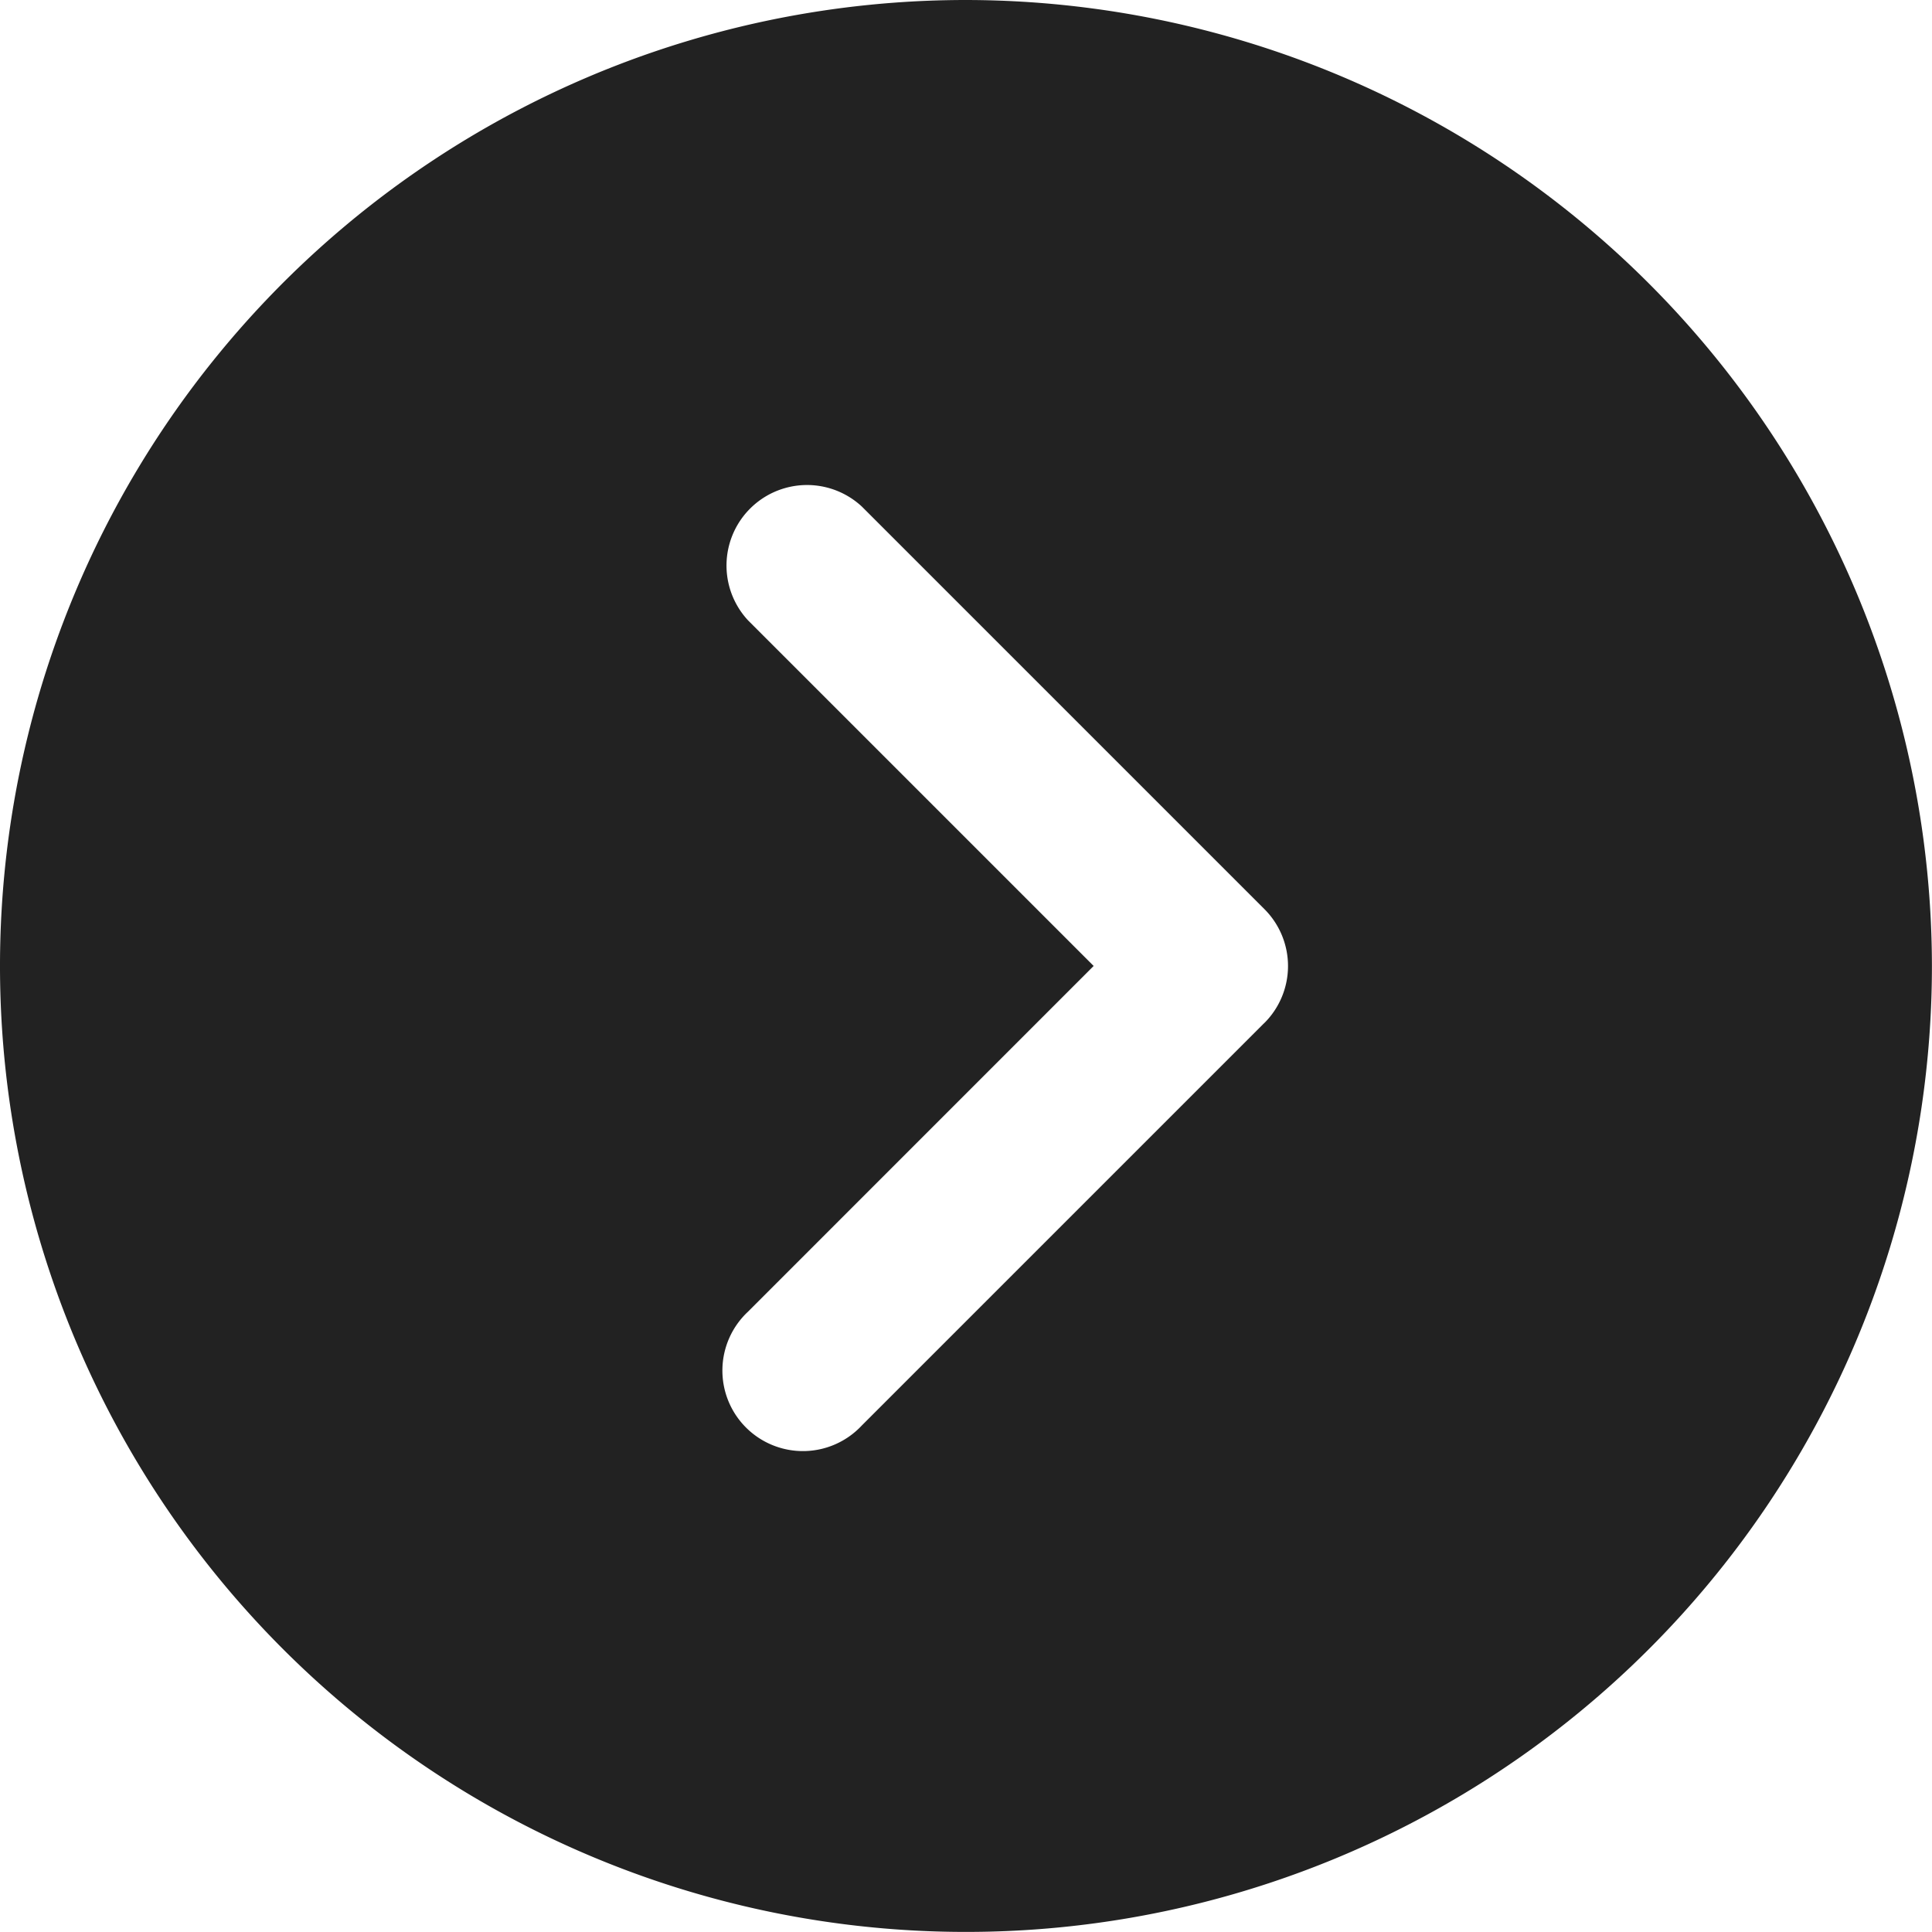
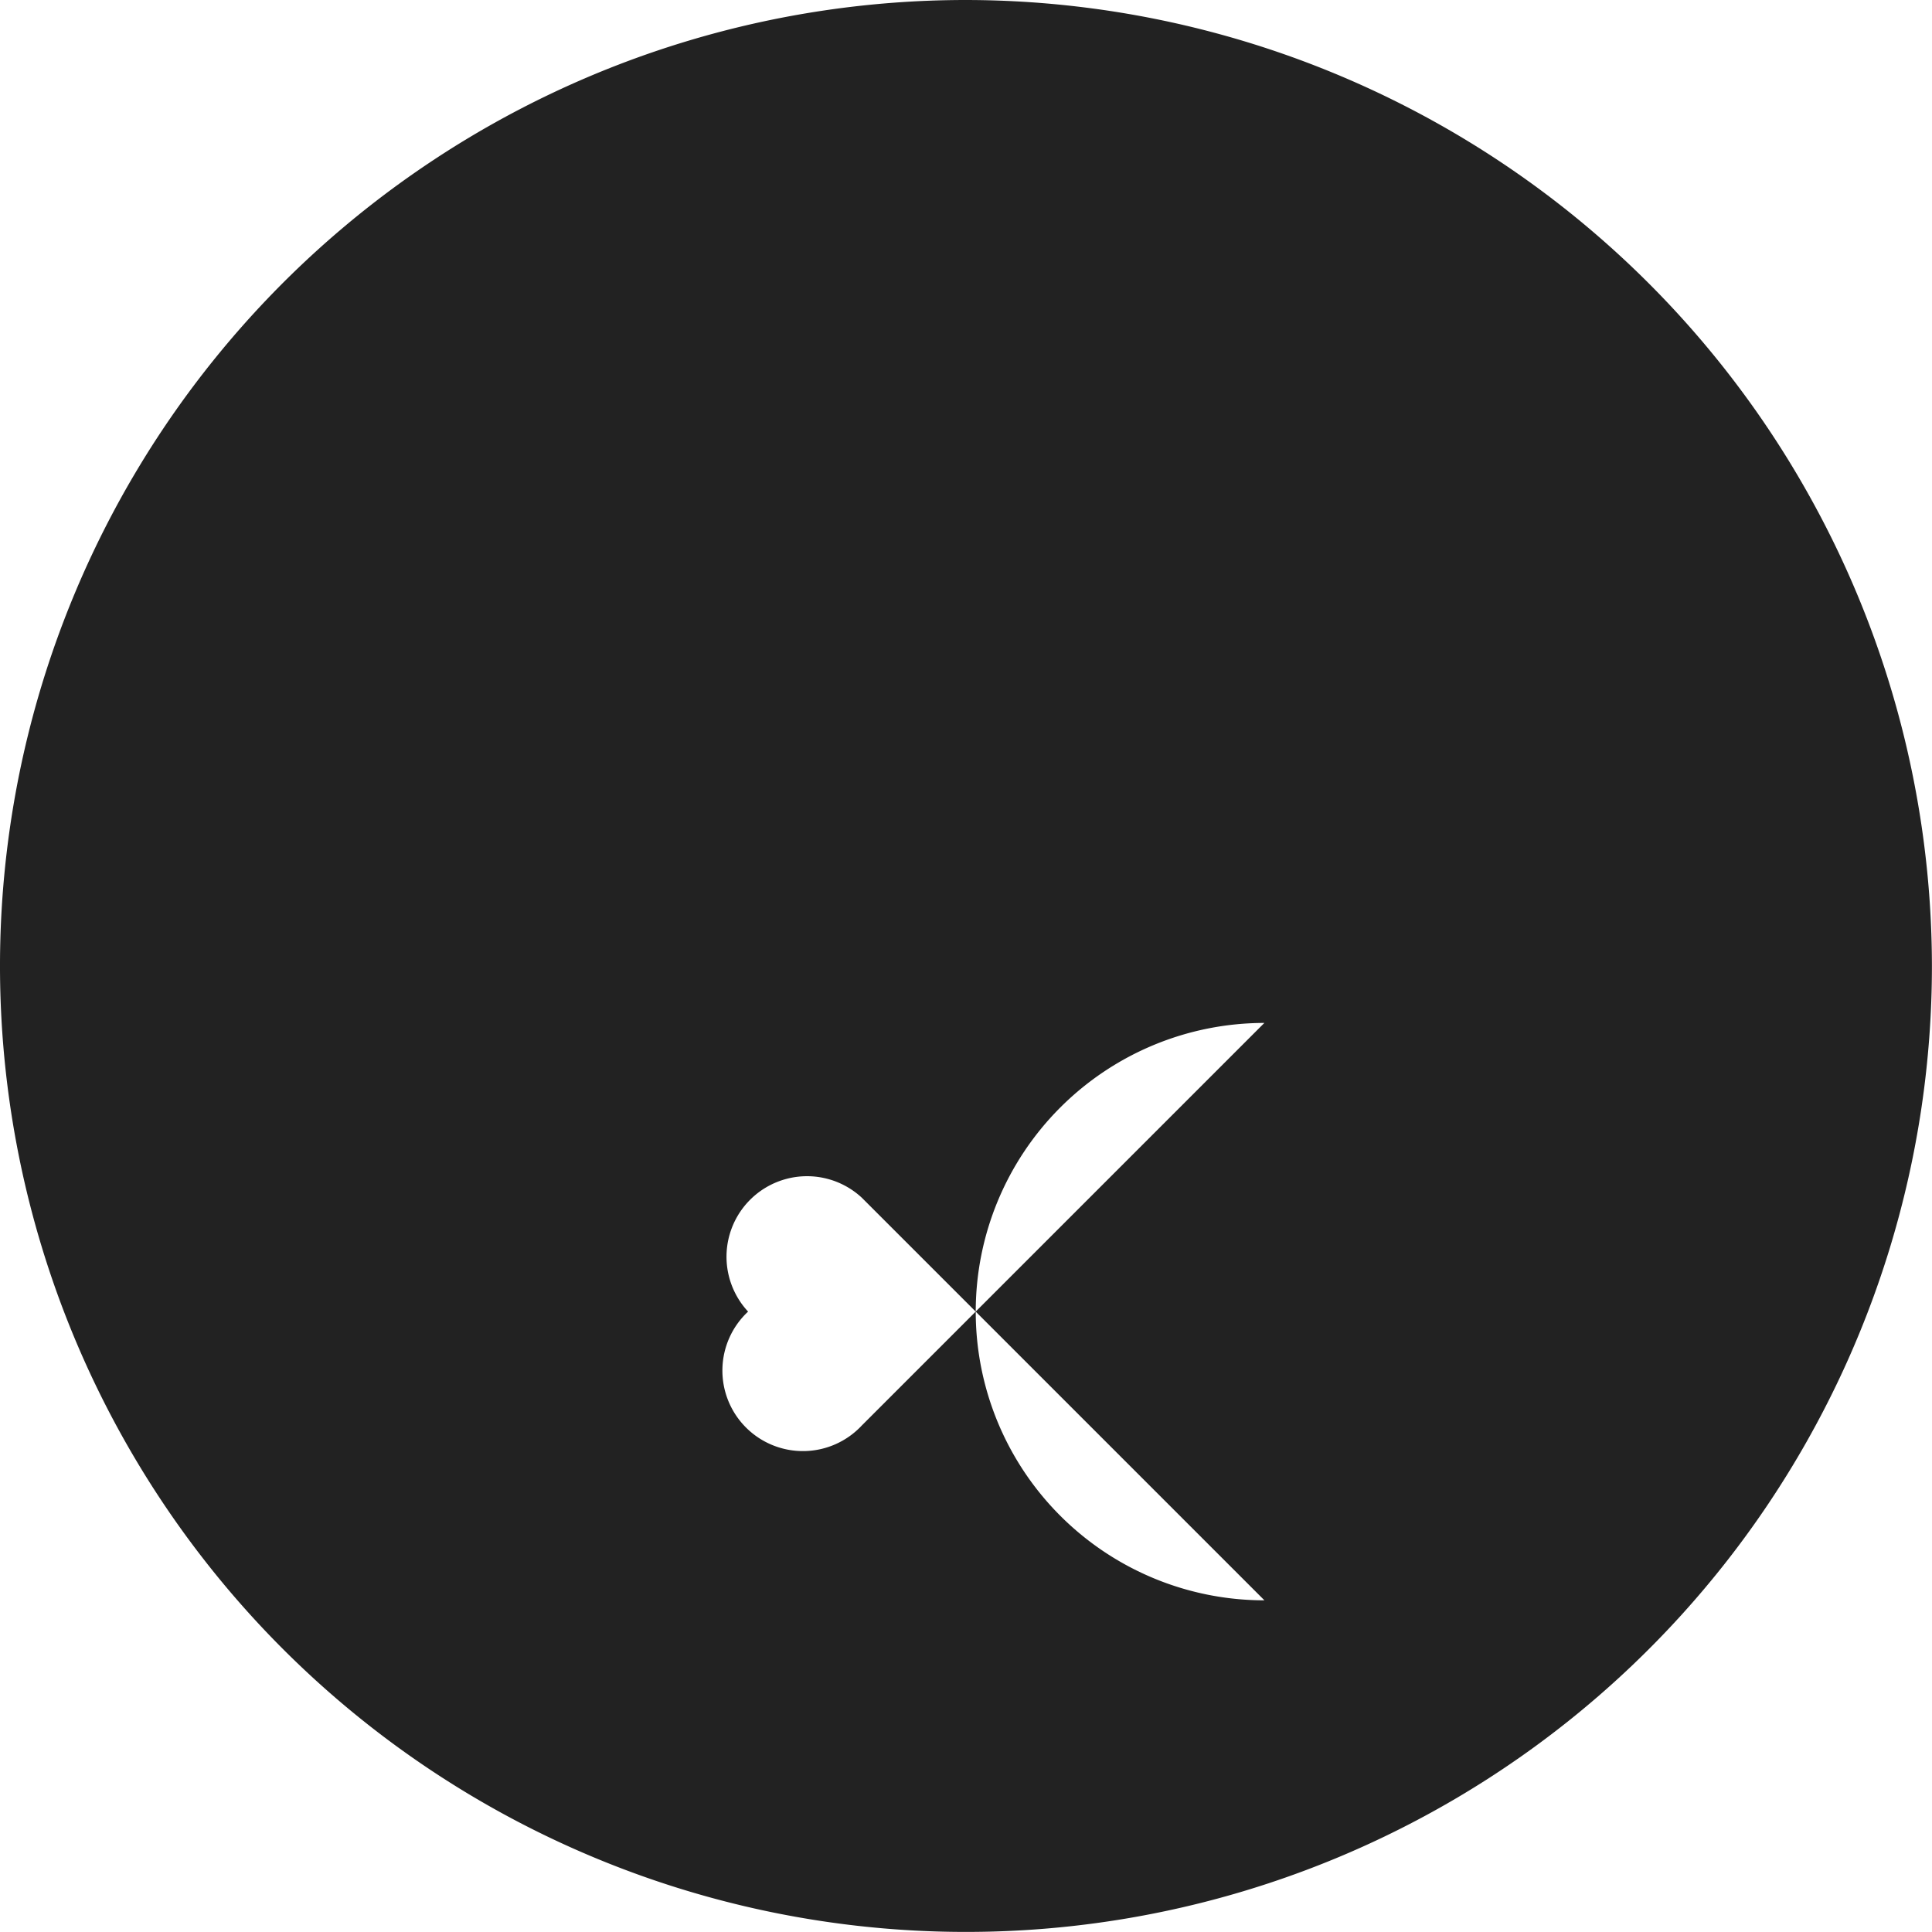
<svg xmlns="http://www.w3.org/2000/svg" width="25.601" height="25.601" viewBox="0 0 25.601 25.601">
-   <path id="Path_1" data-name="Path 1" d="M12.8,0A12.8,12.8,0,1,0,25.6,12.8,12.815,12.815,0,0,0,12.8,0Zm3.954,13.555-5.334,5.334A1.067,1.067,0,1,1,9.913,17.38L14.492,12.8,9.913,8.221a1.067,1.067,0,0,1,1.508-1.508l5.334,5.334A1.066,1.066,0,0,1,16.755,13.555Z" fill="#222" />
+   <path id="Path_1" data-name="Path 1" d="M12.8,0A12.8,12.8,0,1,0,25.6,12.8,12.815,12.815,0,0,0,12.8,0Zm3.954,13.555-5.334,5.334A1.067,1.067,0,1,1,9.913,17.38a1.067,1.067,0,0,1,1.508-1.508l5.334,5.334A1.066,1.066,0,0,1,16.755,13.555Z" fill="#222" />
</svg>